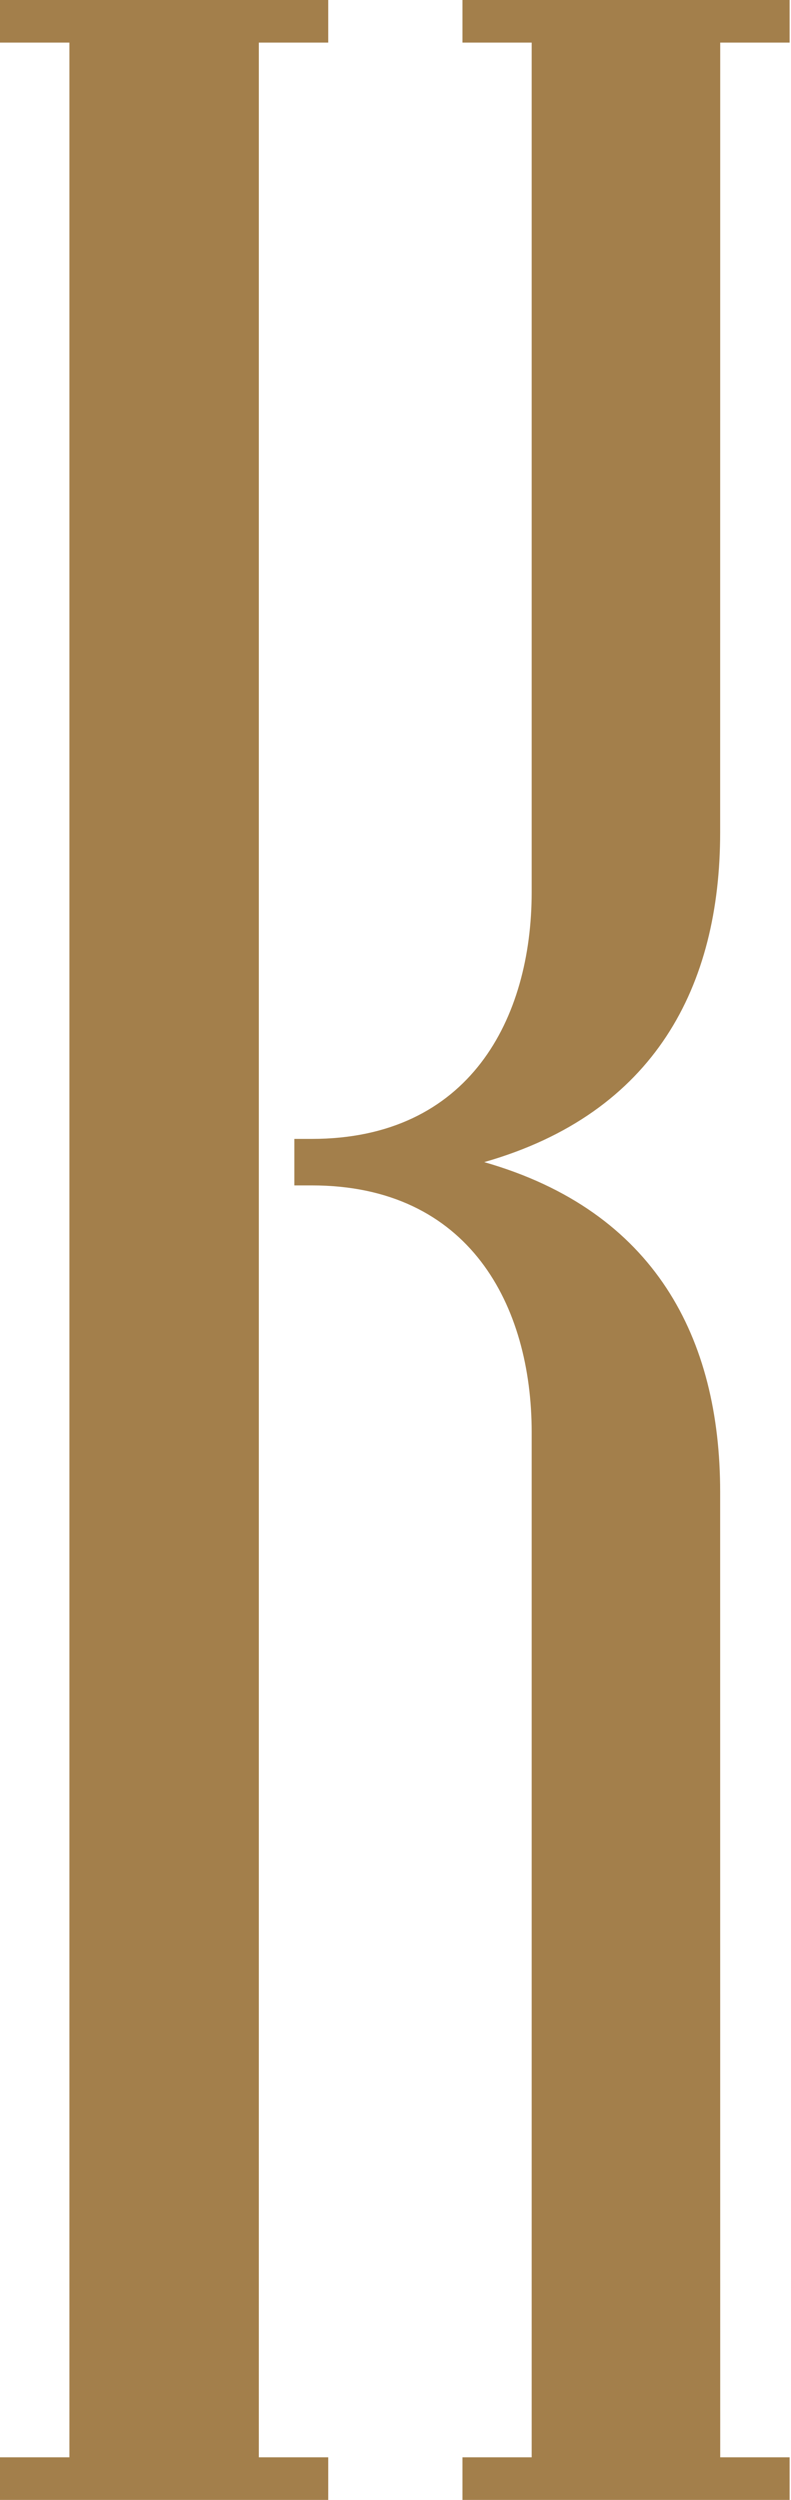
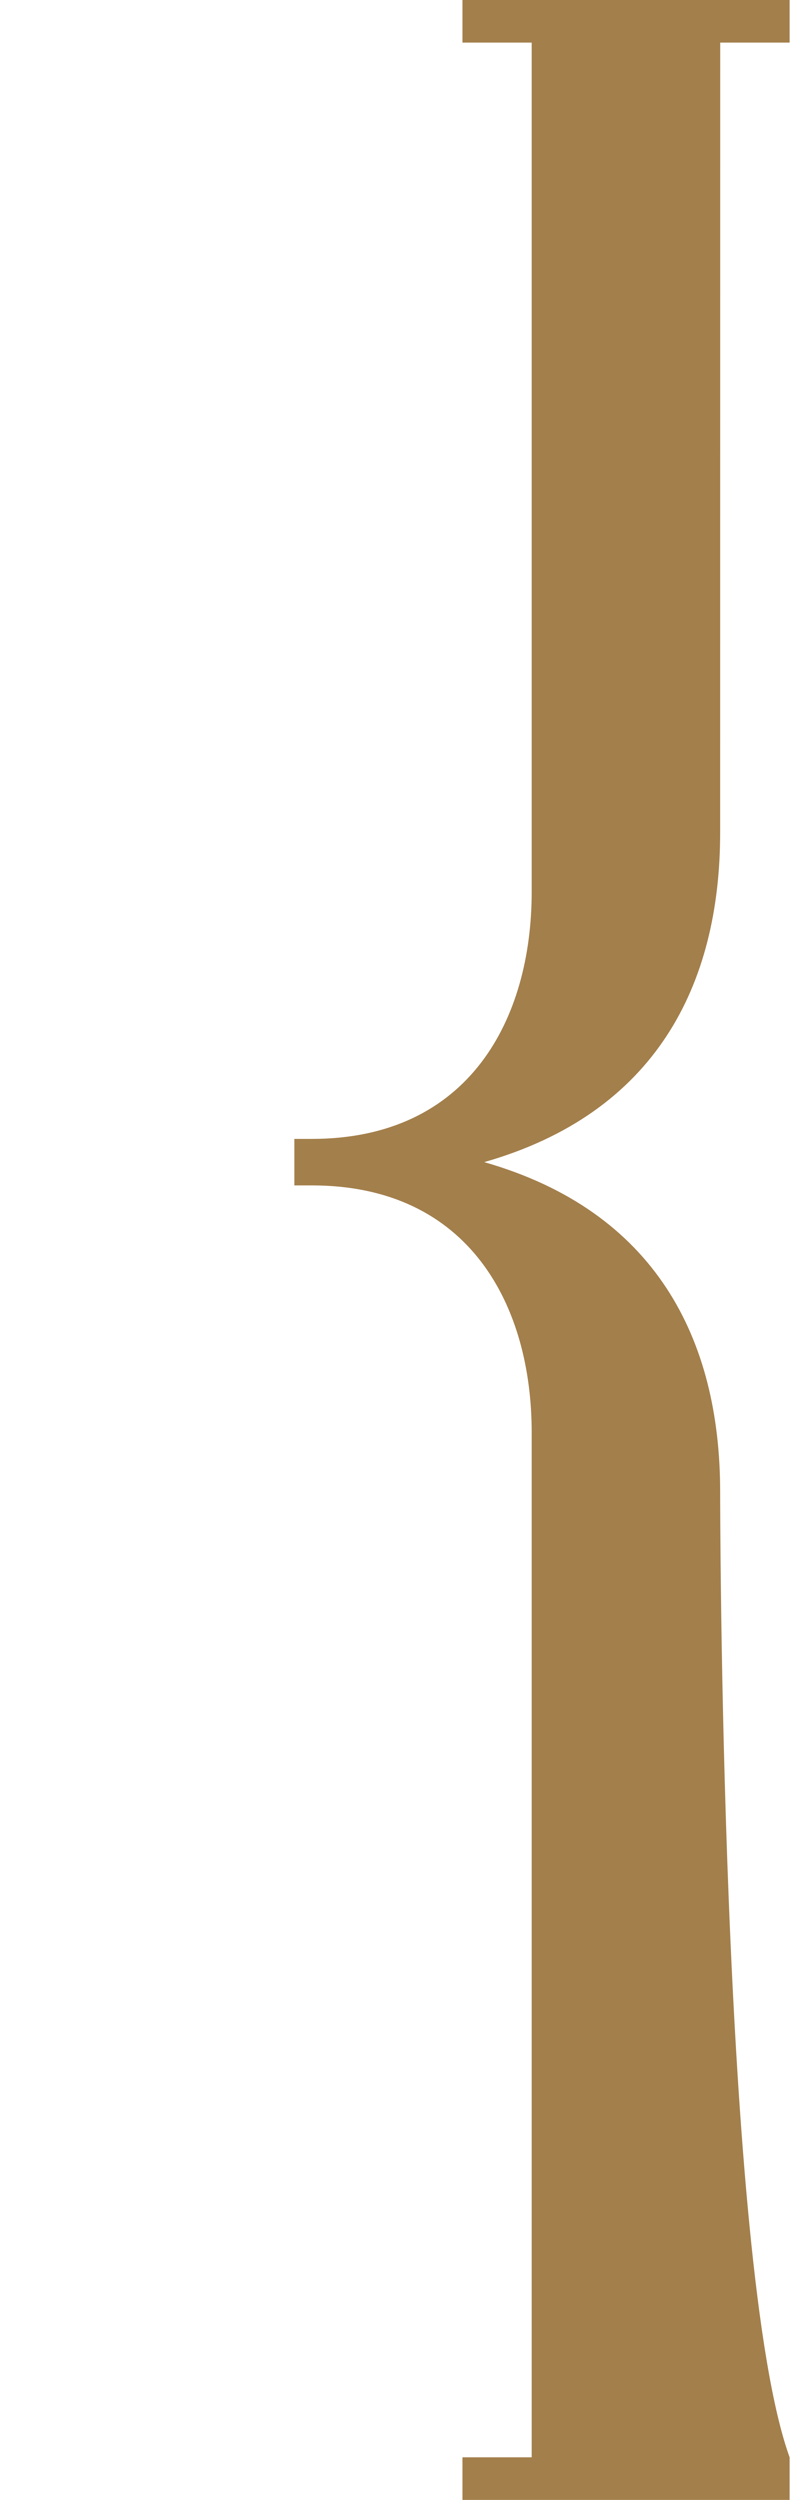
<svg xmlns="http://www.w3.org/2000/svg" width="114" height="360" viewBox="0 0 114 360" fill="none">
-   <path d="M37.303 353.567V273.95V258.846V196.028V189.595V171.338V6.134H47.306V0H37.303H10.003H0V6.134H10.003V353.866H0V360H10.003H37.303H47.306V353.866H37.303V353.567Z" fill="#A37F4B" />
-   <path d="M103.79 119.873C103.79 119.873 103.799 30.571 103.799 6.134H113.802V0H102.621H77.559H66.65V6.134H76.626V128.463C76.626 146.675 67.674 164.008 44.932 164.008C44.098 164.008 43.274 164.008 42.422 164.008V164.262V170.45V170.704C43.274 170.704 44.089 170.704 44.932 170.704C67.665 170.704 76.626 188.037 76.626 206.249V353.866H66.65V360H78.049H100.972H113.802V353.866H103.799C103.799 326.267 103.79 214.838 103.79 214.838C103.79 192.794 94.457 174.41 69.785 167.351C94.457 160.302 103.79 141.909 103.79 119.873Z" fill="#A37F4B" />
+   <path d="M103.79 119.873C103.79 119.873 103.799 30.571 103.799 6.134H113.802V0H102.621H77.559H66.65V6.134H76.626V128.463C76.626 146.675 67.674 164.008 44.932 164.008C44.098 164.008 43.274 164.008 42.422 164.008V164.262V170.45V170.704C43.274 170.704 44.089 170.704 44.932 170.704C67.665 170.704 76.626 188.037 76.626 206.249V353.866H66.65V360H78.049H100.972H113.802V353.866C103.799 326.267 103.79 214.838 103.79 214.838C103.79 192.794 94.457 174.41 69.785 167.351C94.457 160.302 103.79 141.909 103.79 119.873Z" fill="#A37F4B" />
</svg>